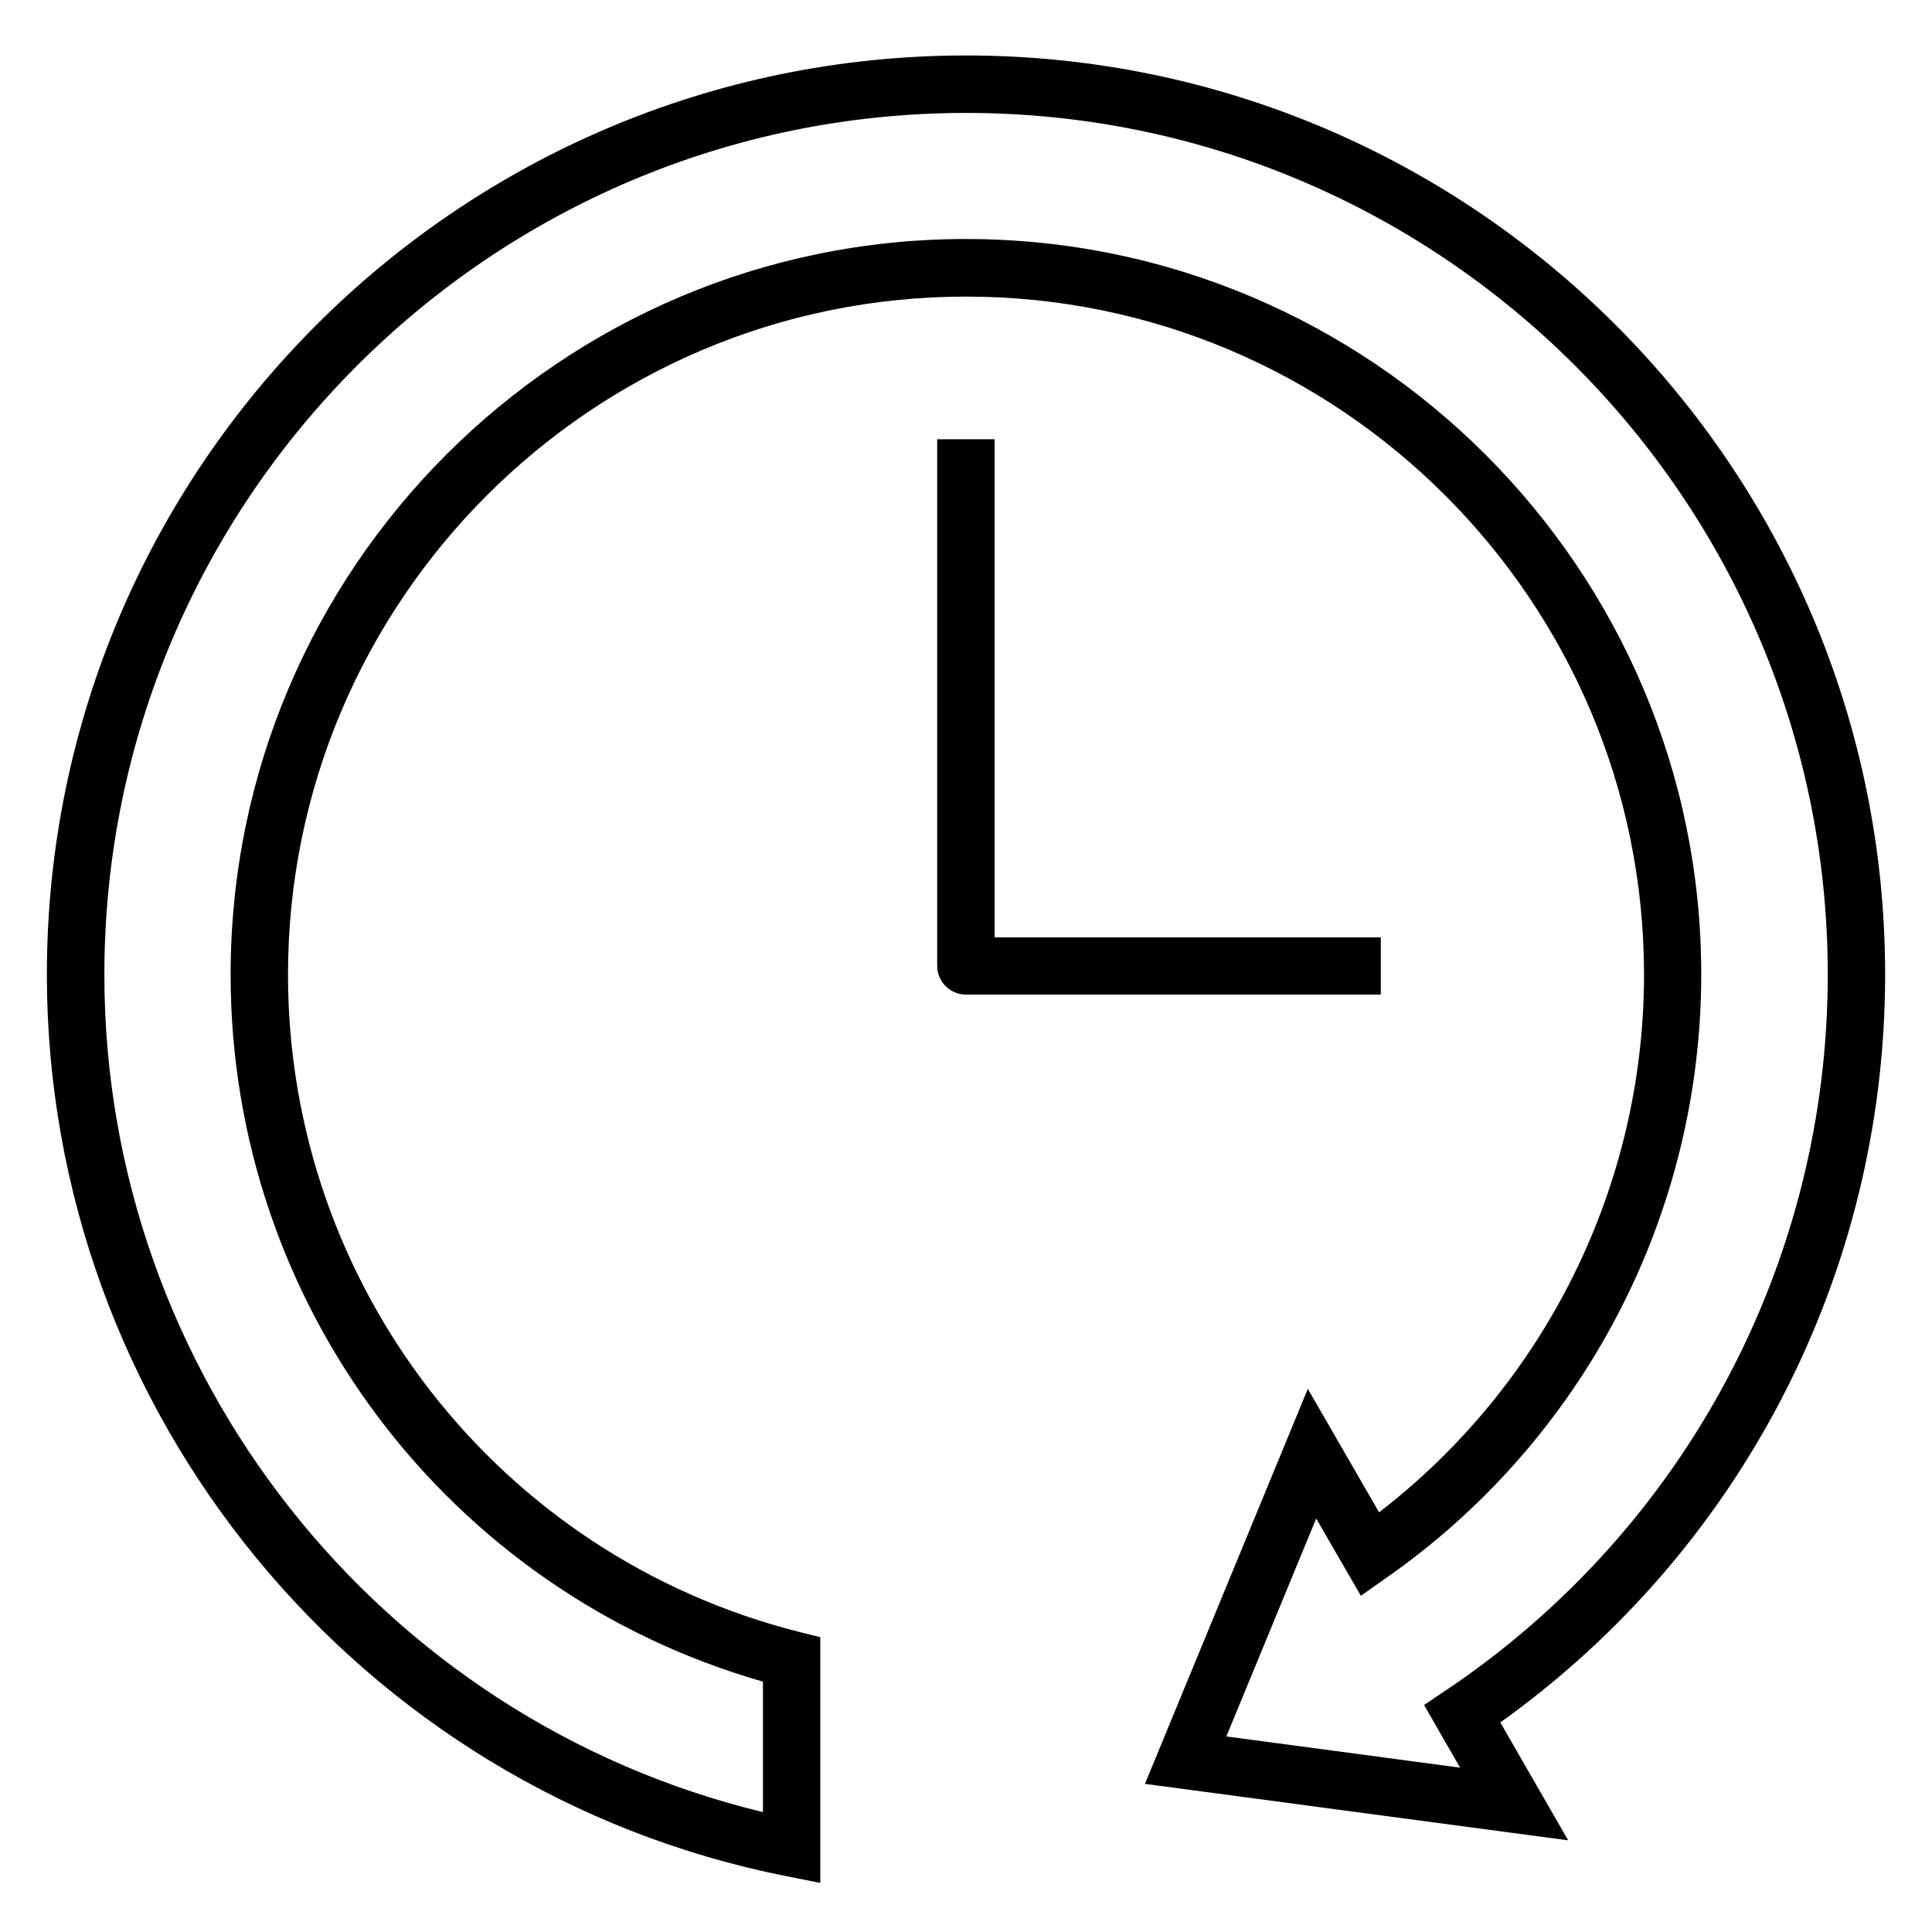
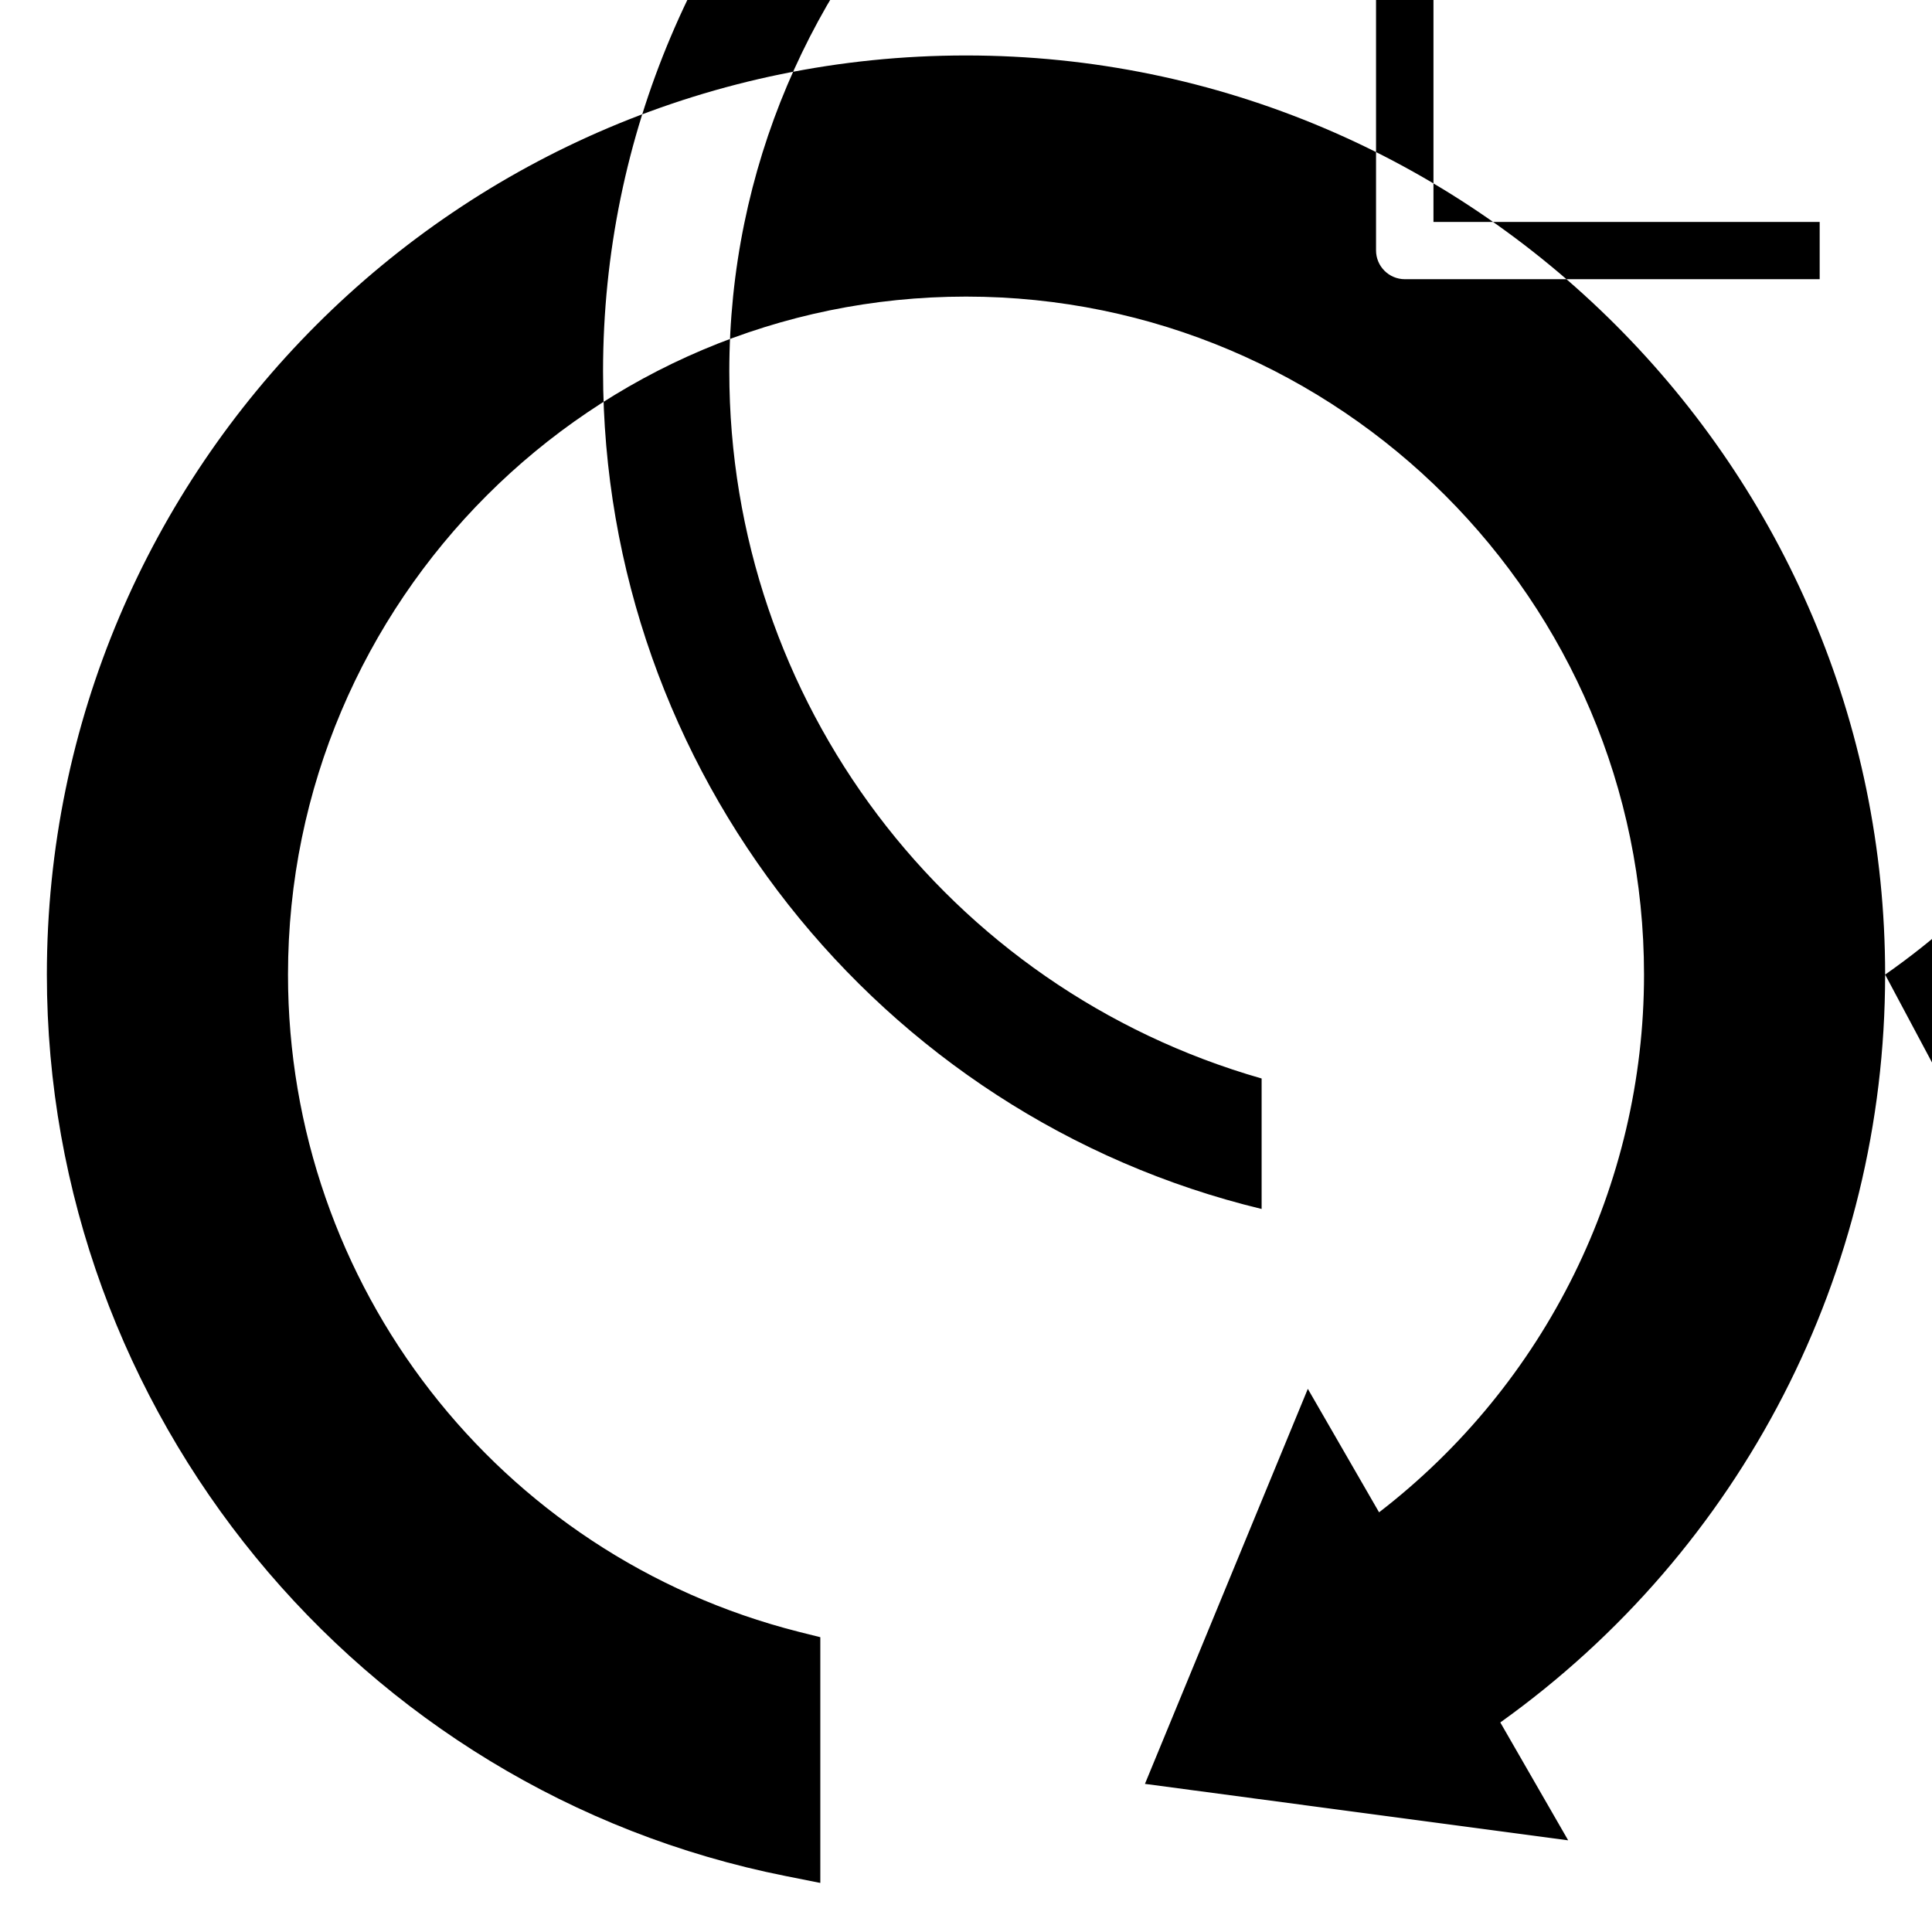
<svg xmlns="http://www.w3.org/2000/svg" fill="#000000" width="800px" height="800px" version="1.1" viewBox="144 144 512 512">
-   <path d="m643.58 402.28c0-134.33-109.25-243.58-243.58-243.58-134.33 0-243.58 109.25-243.58 243.58 0 115.88 82.414 216.37 195.9 238.91l9.07 1.805v-65.121l-5.727-1.434c-79.707-20.207-135.34-91.852-135.34-174.16 0-99.066 80.609-179.68 179.68-179.68s179.68 80.609 179.68 179.68c0 55.895-26.094 108.5-70.215 142.5l-18.879-32.723-43.168 104.69 112.16 14.957-17.984-31.238c64.012-45.766 101.98-119.32 101.98-198.18zm-116.3 189.59-5.887 3.977 9.547 16.598-61.945-8.27 23.812-57.754 11.828 20.469 6.789-4.773c52.238-36.488 83.422-96.254 83.422-159.89 0-107.45-87.449-194.89-194.89-194.89-107.45 0.004-194.84 87.453-194.84 194.95 0 87.293 57.699 163.5 141.07 187.36v34.578c-101.66-24.551-174.53-116.41-174.53-221.94 0-125.9 102.46-228.36 228.36-228.36 125.9 0 228.36 102.46 228.36 228.36-0.004 76.156-37.762 147.01-101.08 189.59zm-17.289-184.29h-109.99c-4.191 0-7.637-3.394-7.637-7.637v-139.53h15.219v132h102.35v15.164z" />
+   <path d="m643.58 402.28c0-134.33-109.25-243.58-243.58-243.58-134.33 0-243.58 109.25-243.58 243.58 0 115.88 82.414 216.37 195.9 238.91l9.07 1.805v-65.121l-5.727-1.434c-79.707-20.207-135.34-91.852-135.34-174.16 0-99.066 80.609-179.68 179.68-179.68s179.68 80.609 179.68 179.68c0 55.895-26.094 108.5-70.215 142.5l-18.879-32.723-43.168 104.69 112.16 14.957-17.984-31.238c64.012-45.766 101.98-119.32 101.98-198.18zc52.238-36.488 83.422-96.254 83.422-159.89 0-107.45-87.449-194.89-194.89-194.89-107.45 0.004-194.84 87.453-194.84 194.95 0 87.293 57.699 163.5 141.07 187.36v34.578c-101.66-24.551-174.53-116.41-174.53-221.94 0-125.9 102.46-228.36 228.36-228.36 125.9 0 228.36 102.46 228.36 228.36-0.004 76.156-37.762 147.01-101.08 189.59zm-17.289-184.29h-109.99c-4.191 0-7.637-3.394-7.637-7.637v-139.53h15.219v132h102.35v15.164z" />
</svg>